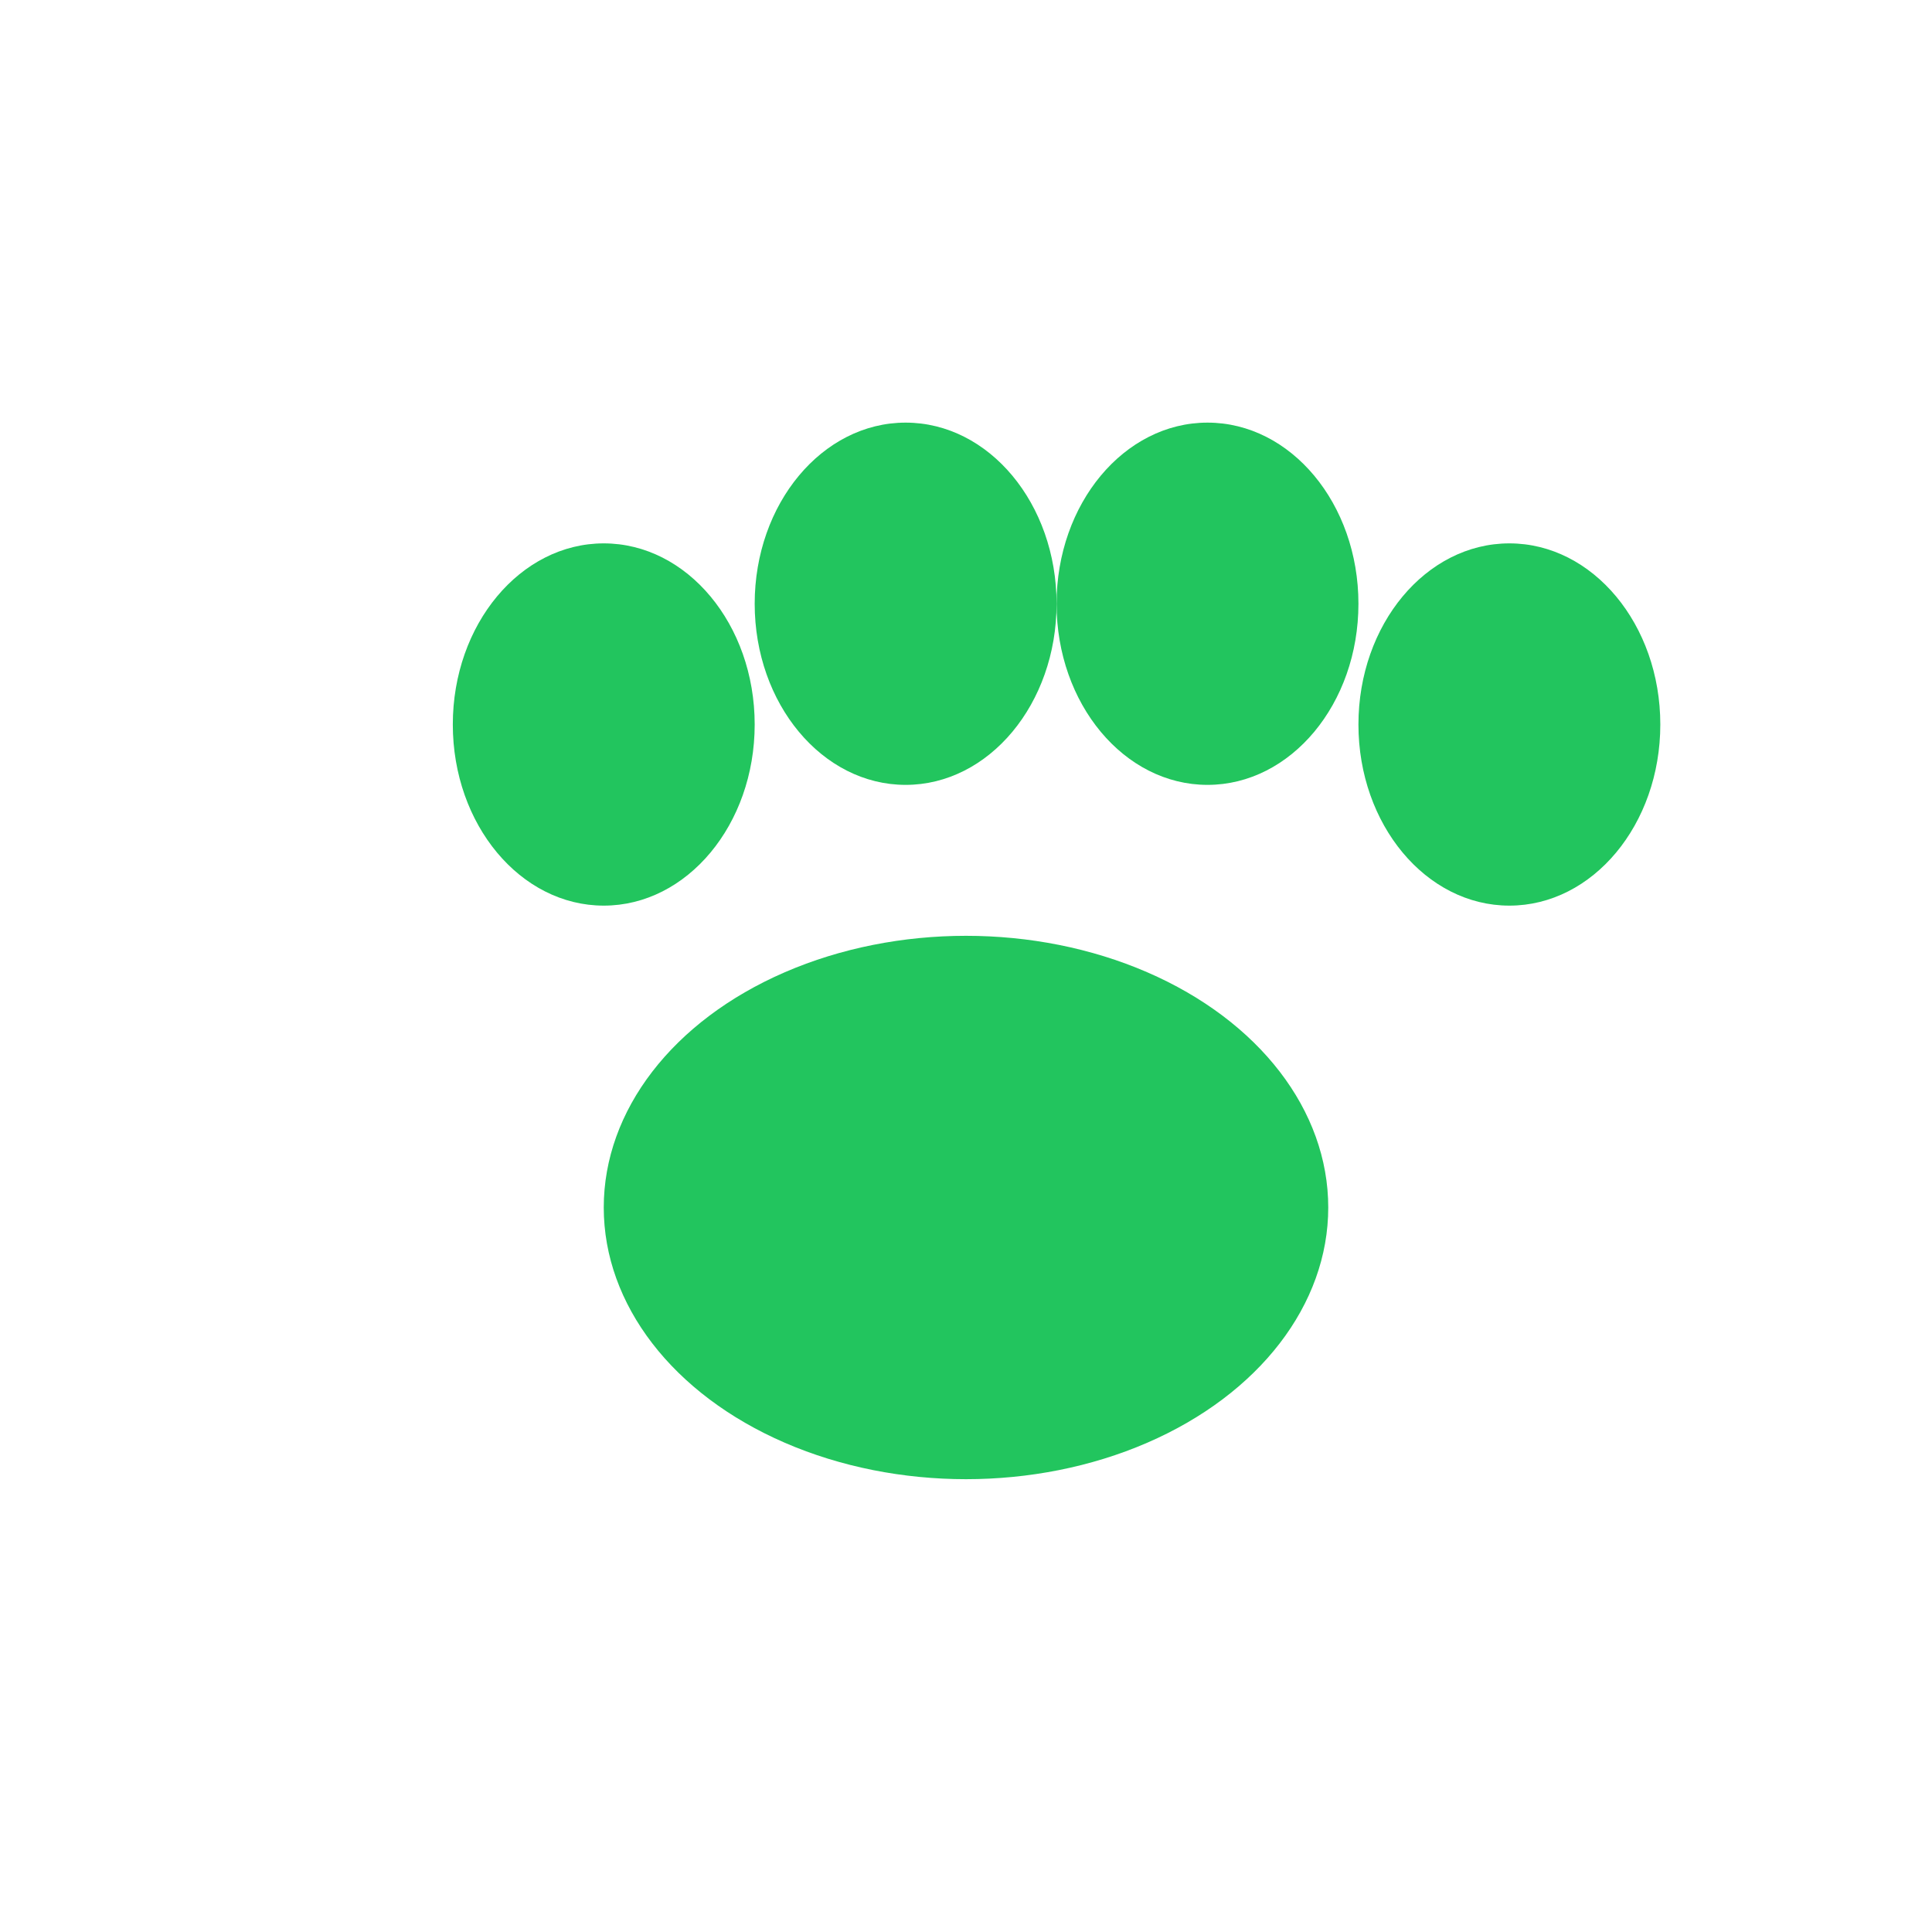
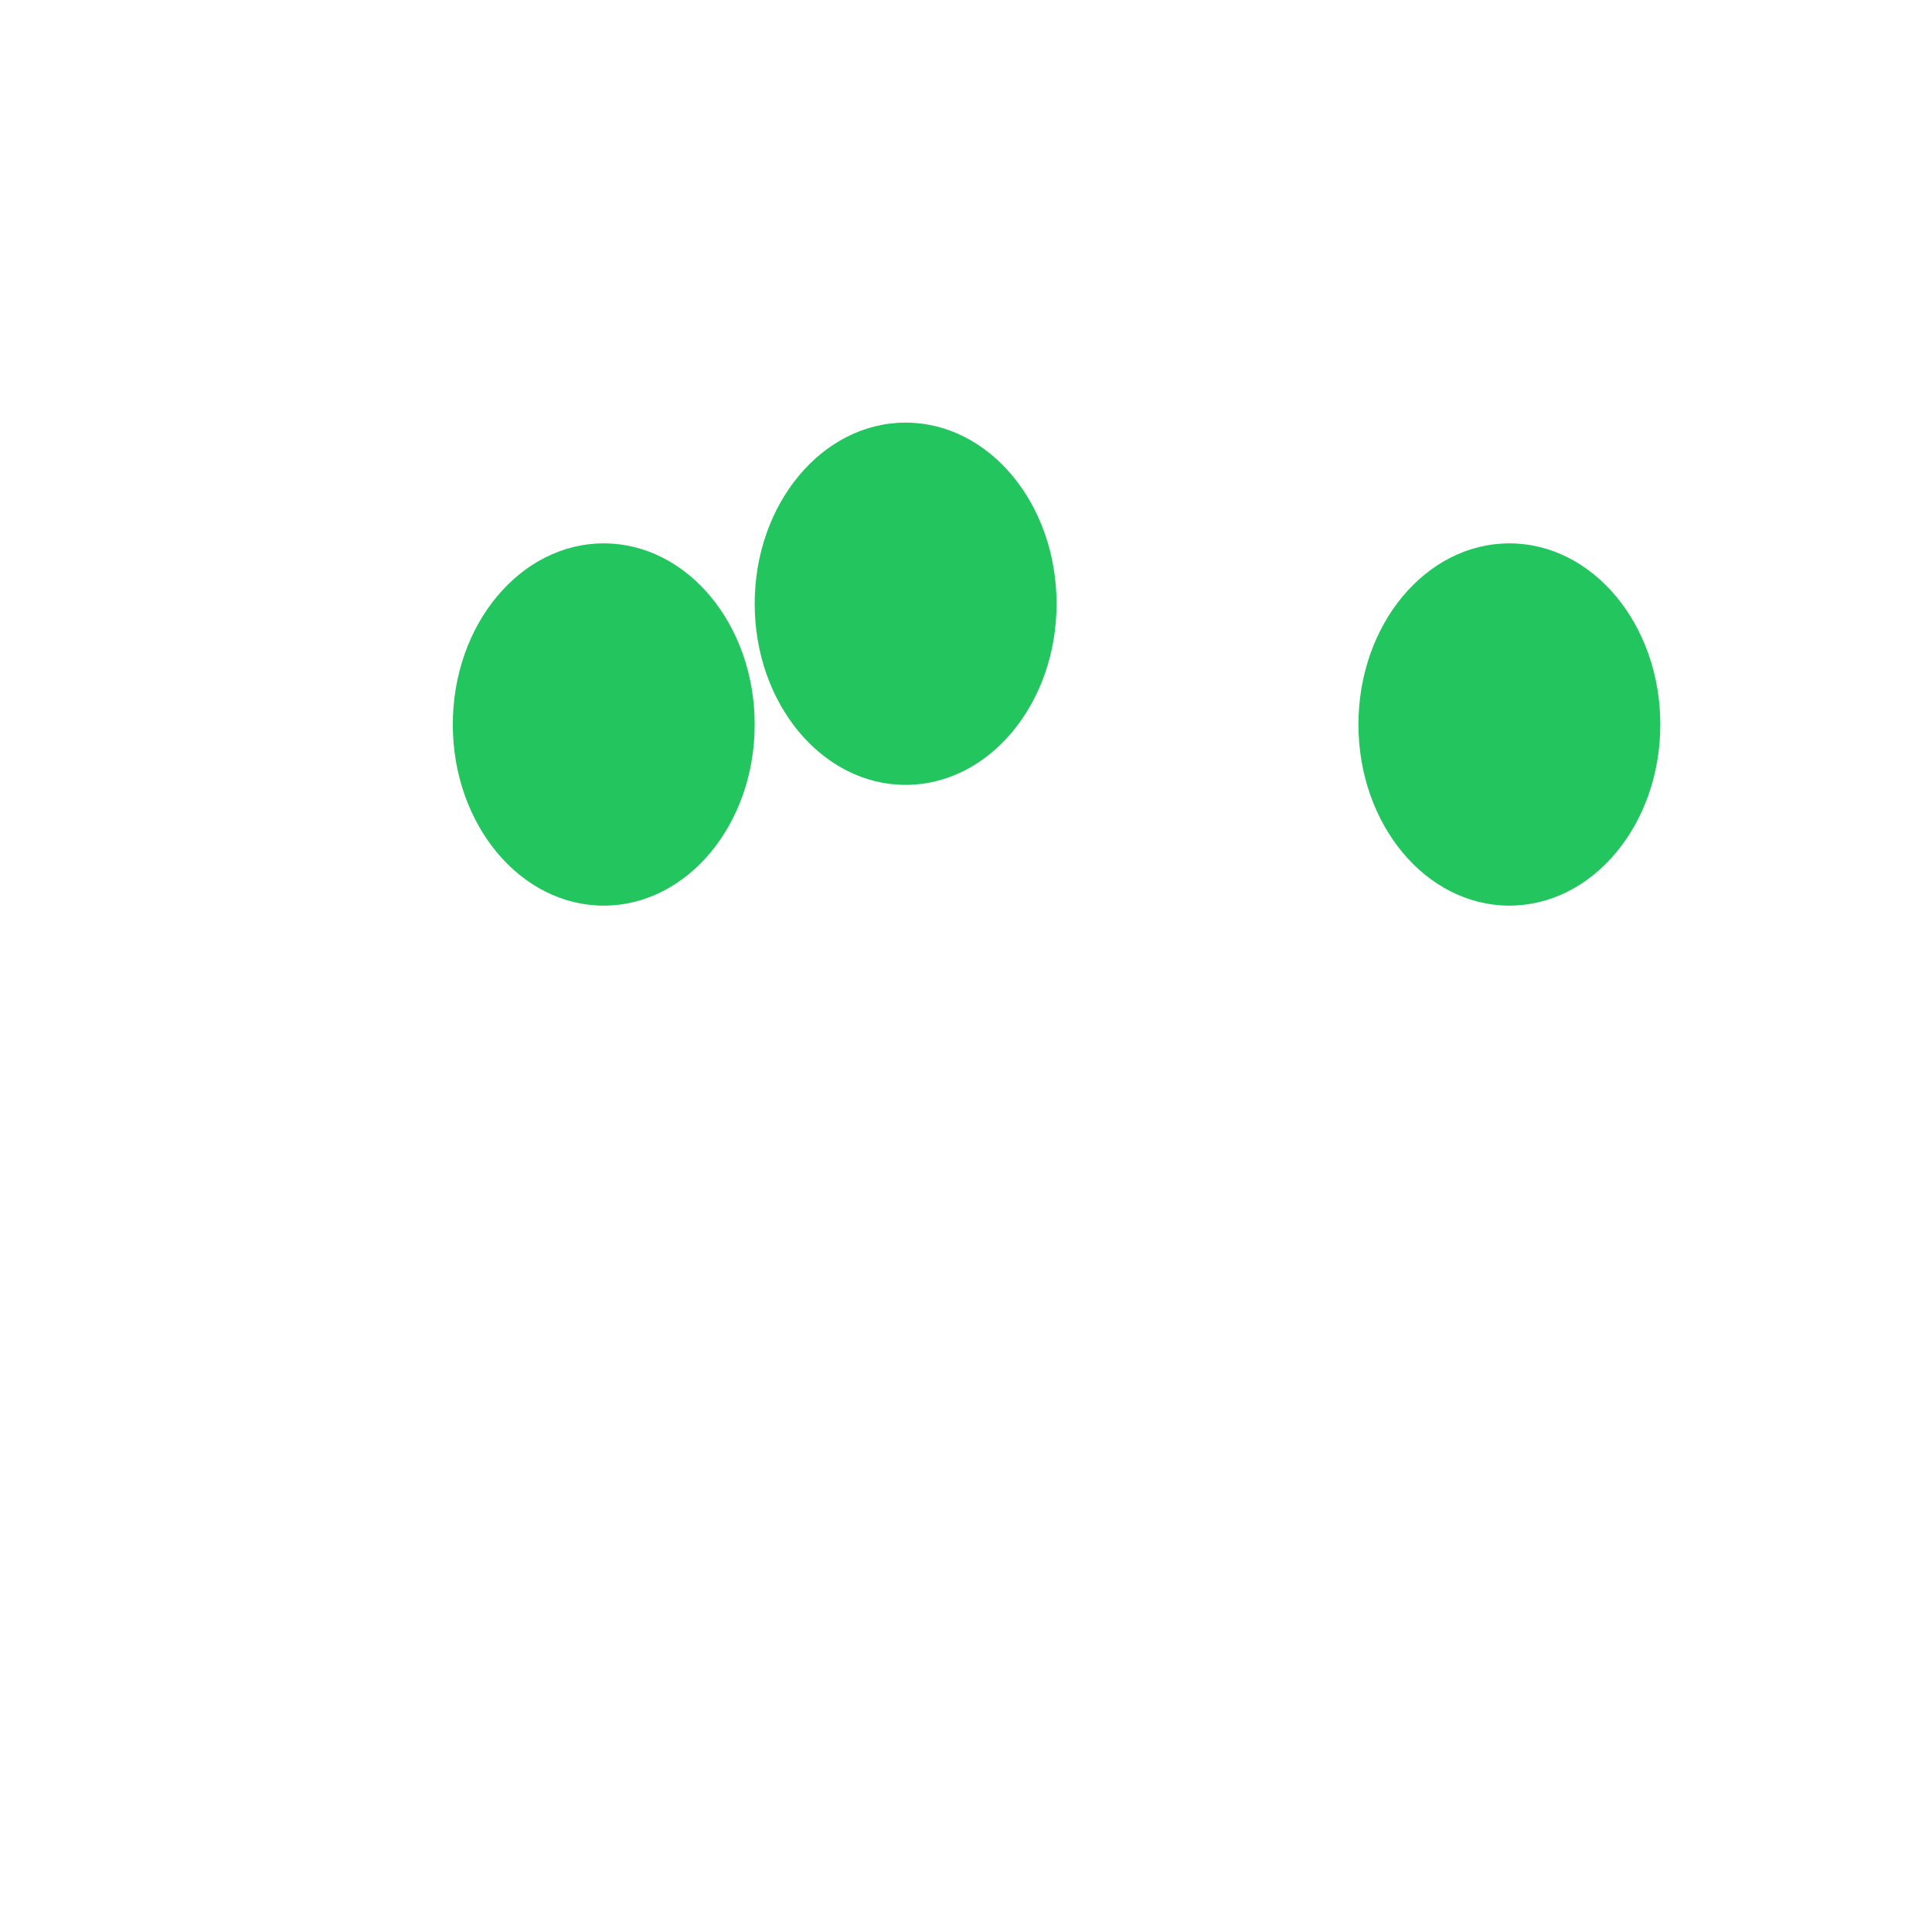
<svg xmlns="http://www.w3.org/2000/svg" viewBox="0 0 32 32" width="32" height="32">
  <g fill="#22c55e">
-     <ellipse cx="16" cy="20" rx="6" ry="4.5" />
    <ellipse cx="10" cy="12" rx="2.5" ry="3" />
    <ellipse cx="15" cy="10" rx="2.5" ry="3" />
-     <ellipse cx="20" cy="10" rx="2.5" ry="3" />
    <ellipse cx="25" cy="12" rx="2.5" ry="3" />
  </g>
</svg>